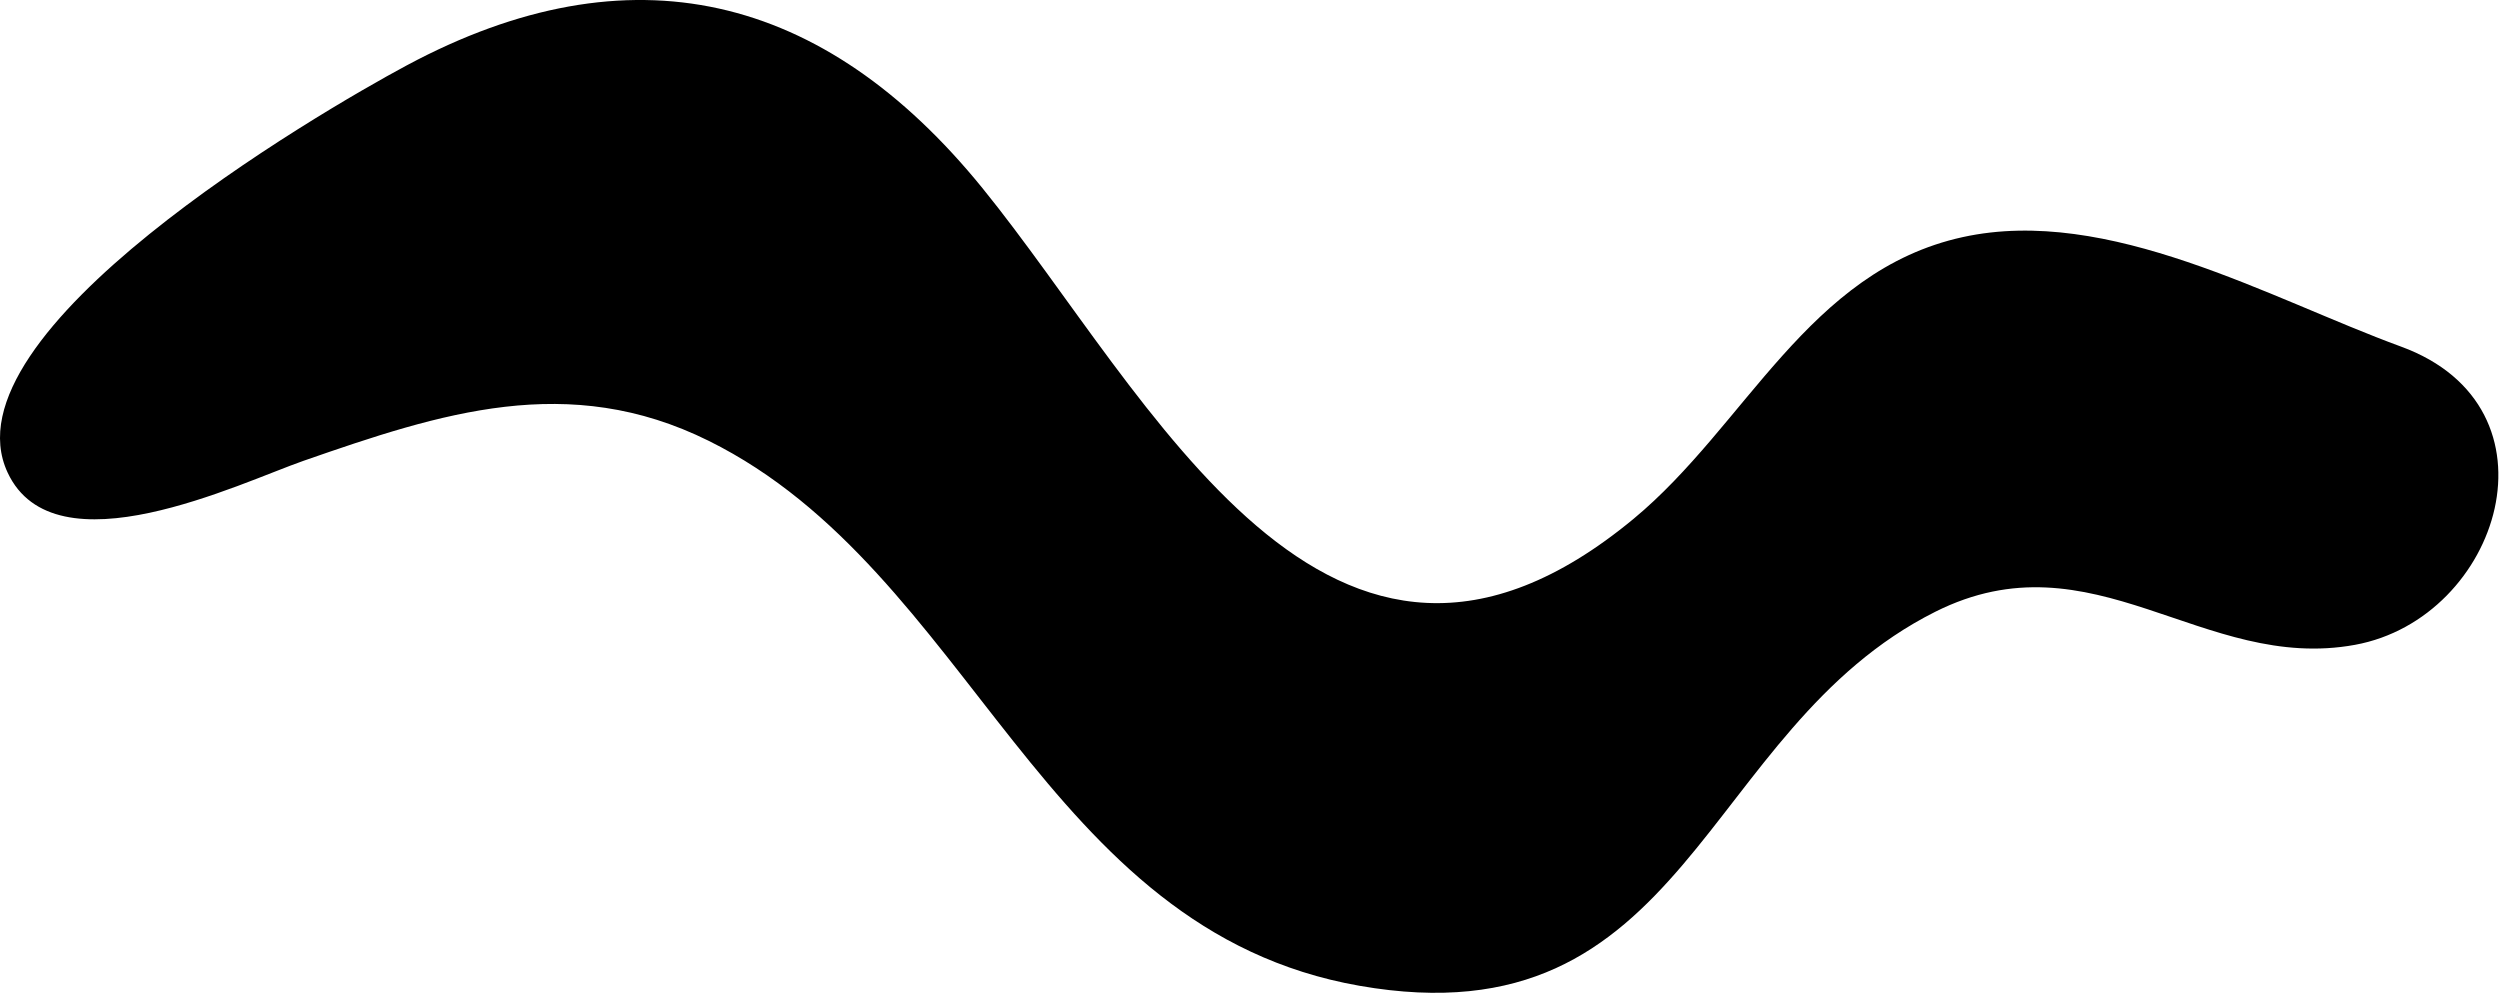
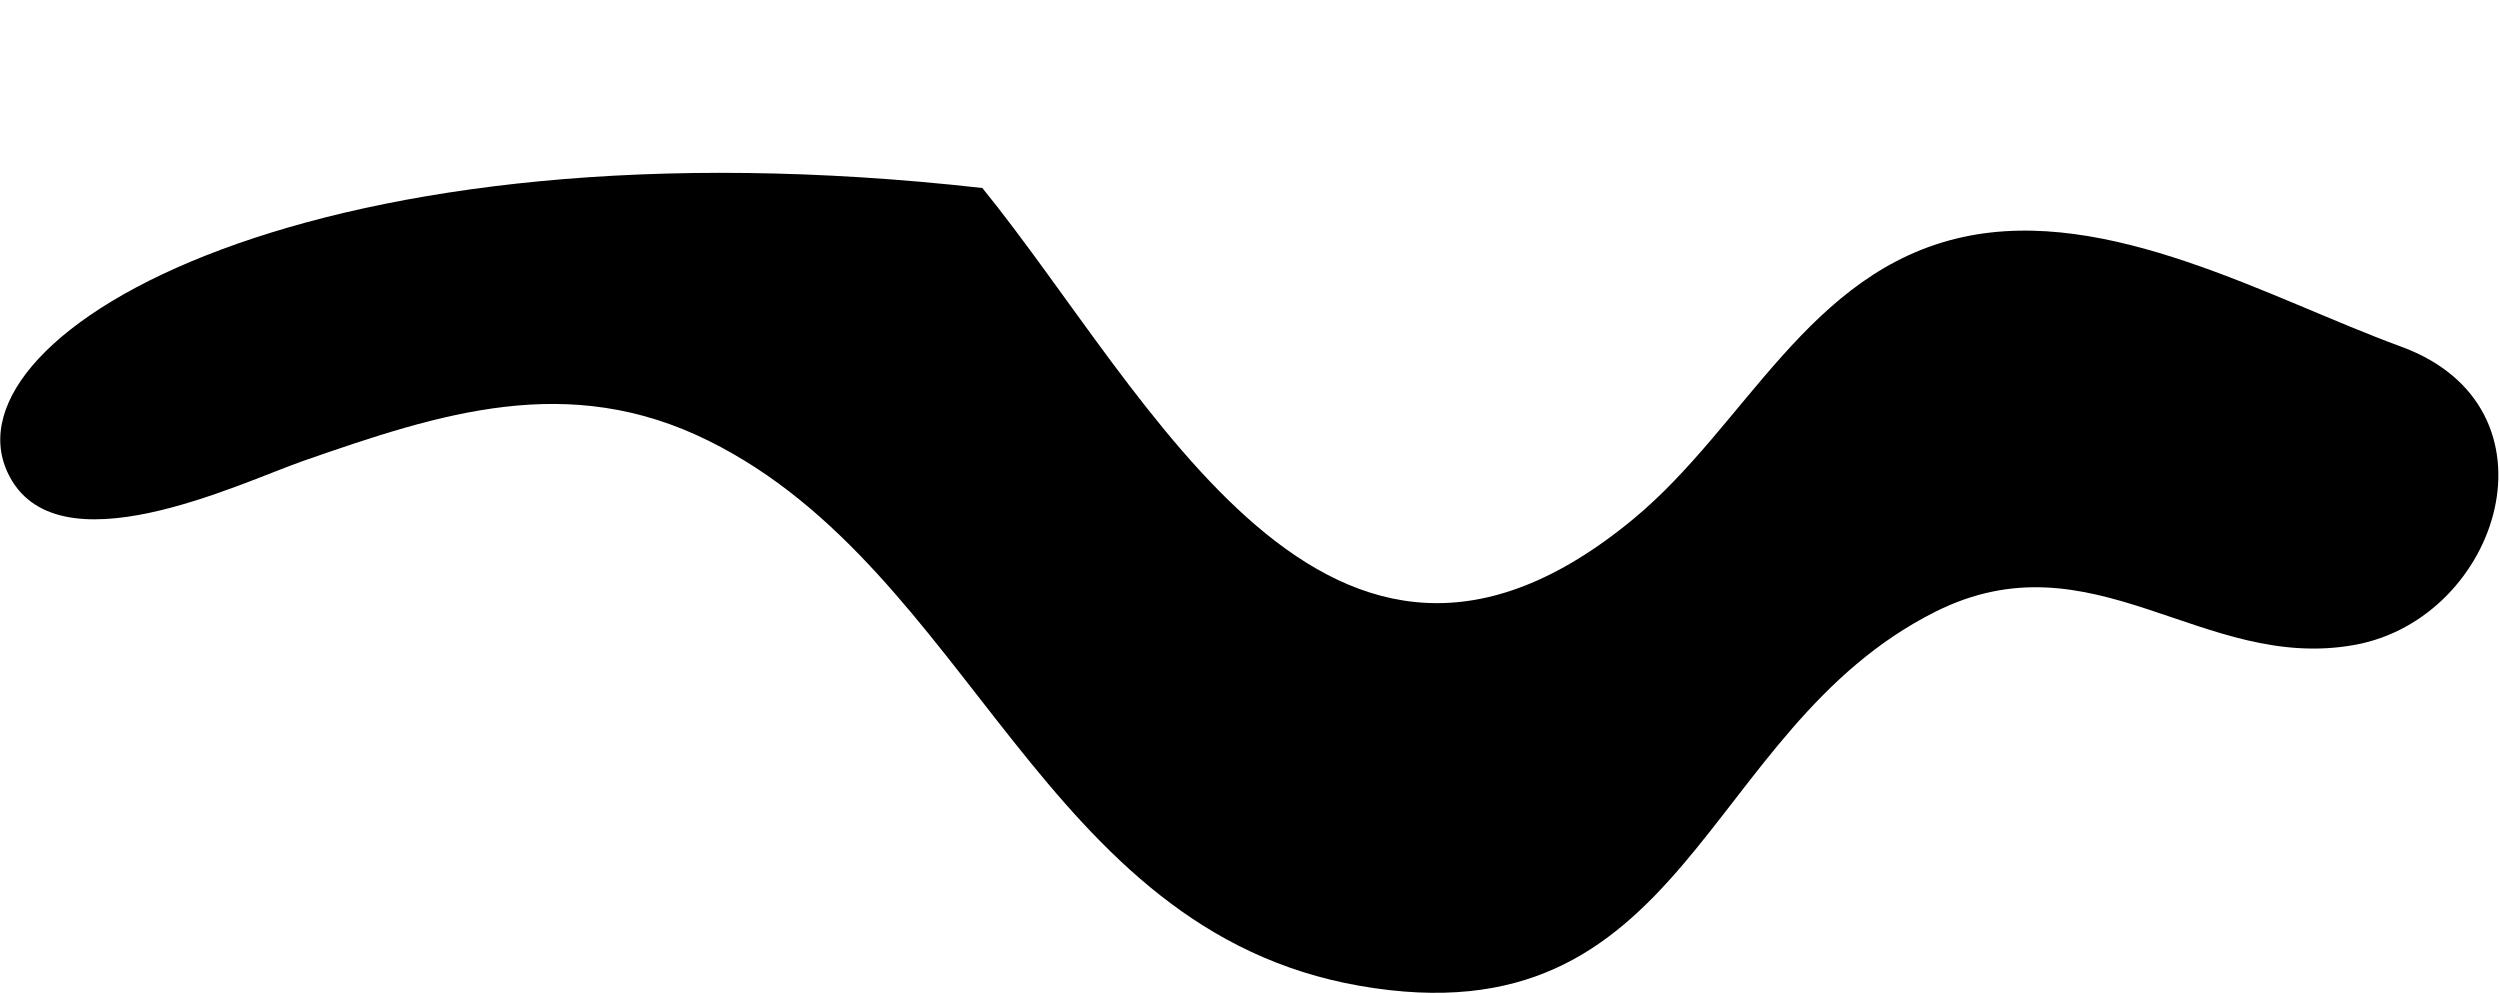
<svg xmlns="http://www.w3.org/2000/svg" width="209" height="83" viewBox="0 0 209 83" fill="none">
-   <path fill-rule="evenodd" clip-rule="evenodd" d="M200.714 28.971C189.778 24.97 176.247 17.159 164.089 19.821C151.169 22.649 145.967 35.589 136.573 43.369C111.034 64.523 96.157 32.995 82.124 15.717C68.871 -0.598 52.7 -4.558 34.001 5.467C26.55 9.463 -4.837 27.774 0.637 39.505C4.573 47.948 20.08 40.369 25.37 38.525C36.852 34.529 47.516 31.031 59.259 36.859C81.289 47.783 87.004 77.741 113.656 82.412C141.216 87.243 142.12 61.017 161.788 51.145C174.973 44.53 184.159 56.241 196.878 53.908C209 51.687 214.606 34.047 200.714 28.971Z" fill="black" />
+   <path fill-rule="evenodd" clip-rule="evenodd" d="M200.714 28.971C189.778 24.97 176.247 17.159 164.089 19.821C151.169 22.649 145.967 35.589 136.573 43.369C111.034 64.523 96.157 32.995 82.124 15.717C26.55 9.463 -4.837 27.774 0.637 39.505C4.573 47.948 20.08 40.369 25.37 38.525C36.852 34.529 47.516 31.031 59.259 36.859C81.289 47.783 87.004 77.741 113.656 82.412C141.216 87.243 142.12 61.017 161.788 51.145C174.973 44.53 184.159 56.241 196.878 53.908C209 51.687 214.606 34.047 200.714 28.971Z" fill="black" />
</svg>